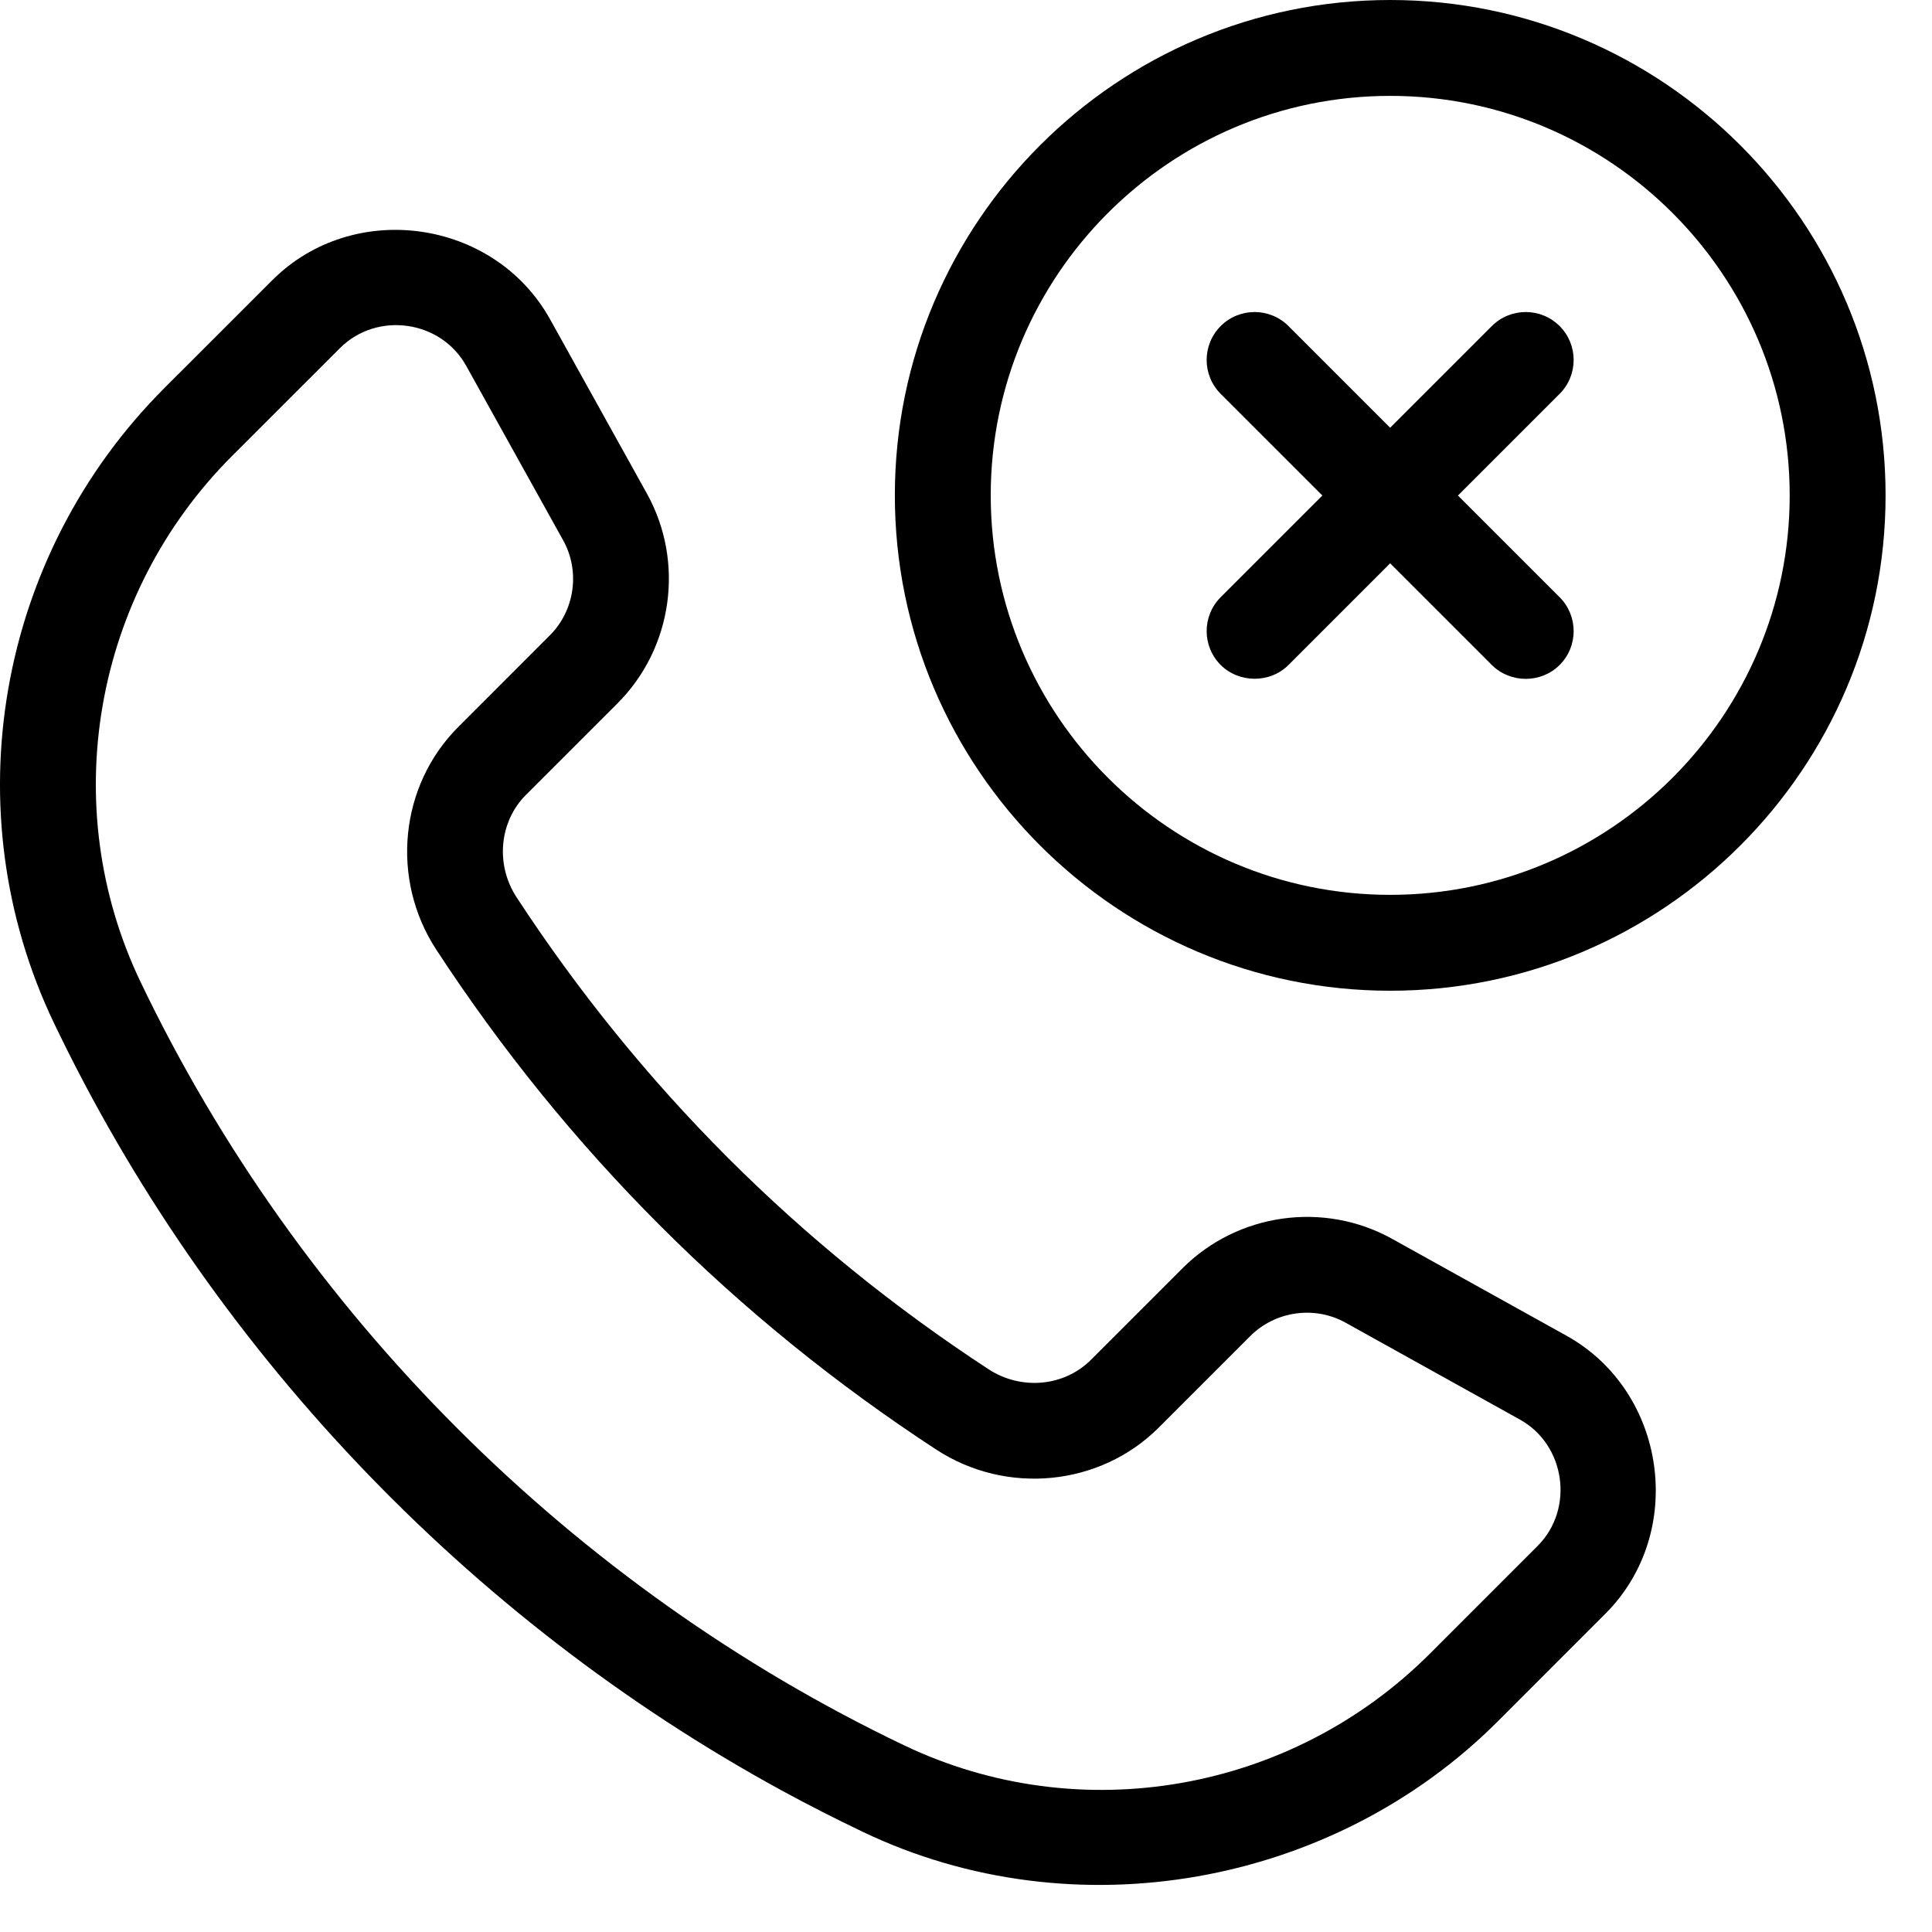
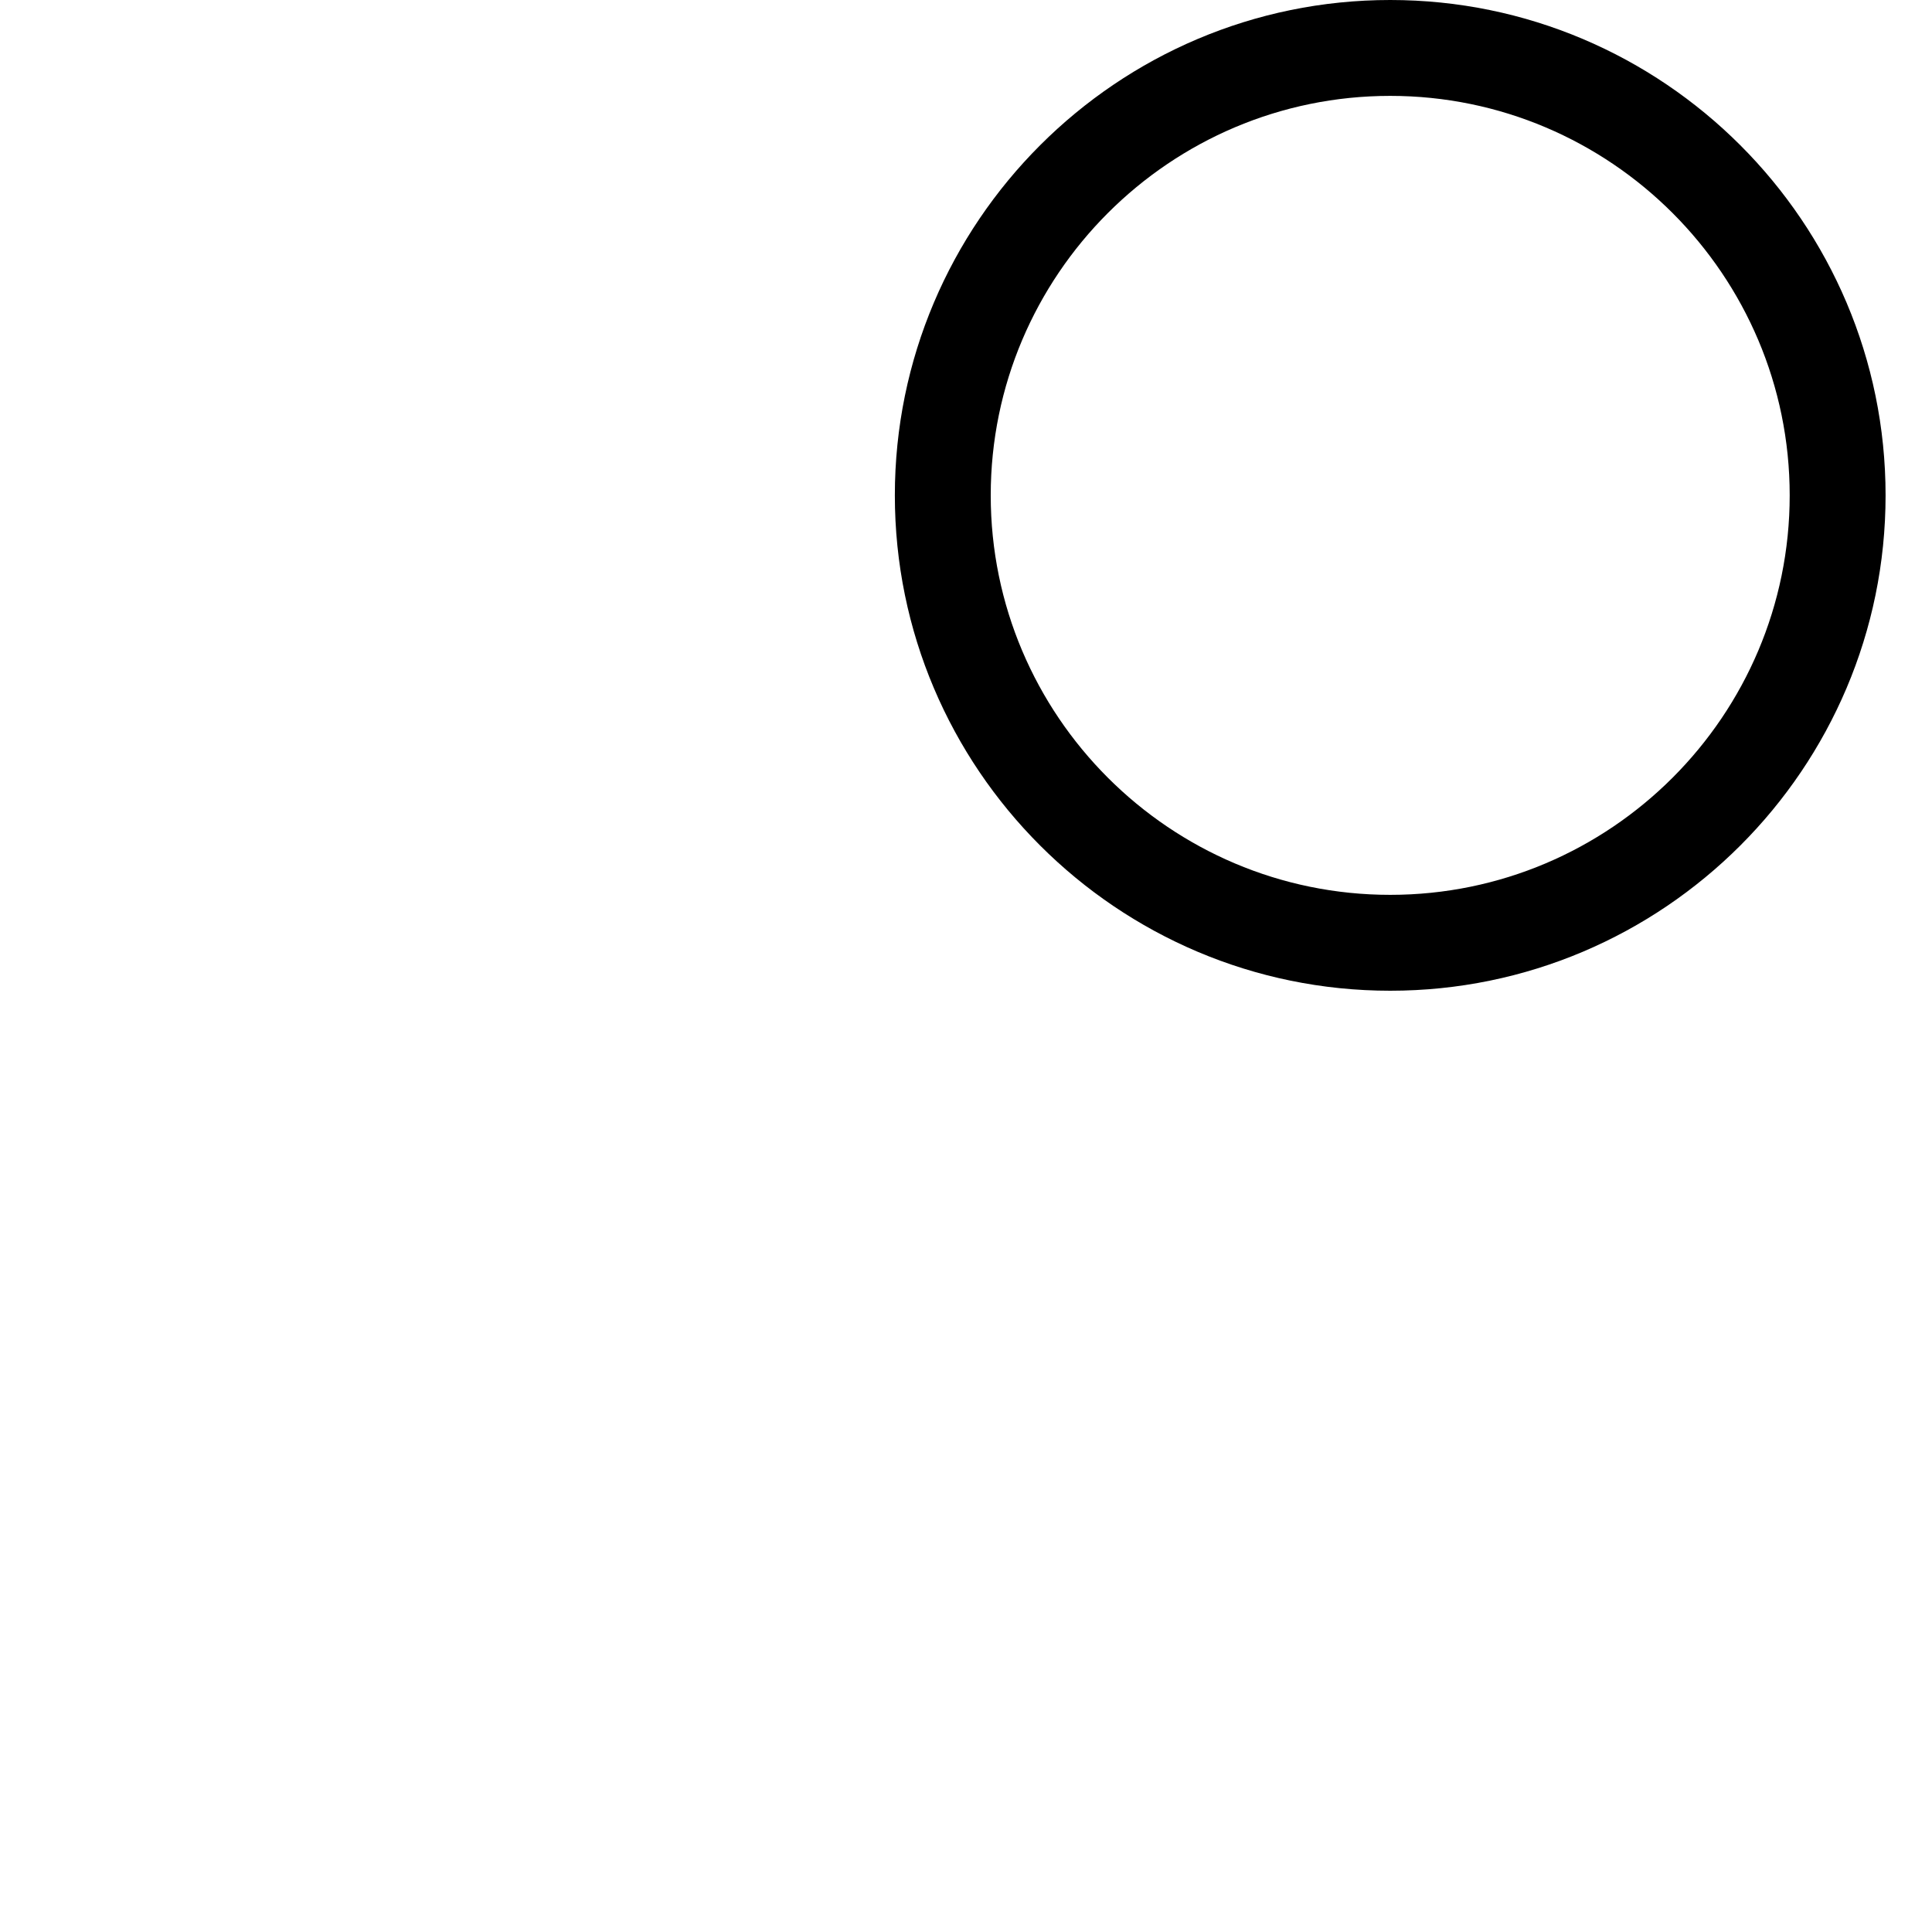
<svg xmlns="http://www.w3.org/2000/svg" width="35" height="35" viewBox="0 0 35 35" fill="none">
-   <path d="M28.379 24.198L25.22 22.443C23.984 21.756 22.422 21.975 21.422 22.976L19.763 24.635C19.279 25.119 18.502 25.191 17.91 24.806C14.478 22.563 11.6 19.685 9.357 16.253C8.972 15.663 9.044 14.884 9.528 14.4L11.188 12.74C12.188 11.74 12.406 10.179 11.72 8.943C11.72 8.943 9.965 5.784 9.965 5.784C8.953 3.964 6.401 3.605 4.93 5.079L2.978 7.03C-0.056 10.065 -0.861 14.687 0.976 18.53C3.776 24.389 8.459 29.324 14.159 32.435C14.643 32.699 15.135 32.949 15.633 33.187C19.457 35.014 24.145 34.173 27.133 31.185C27.133 31.185 29.082 29.236 29.084 29.233C30.555 27.762 30.194 25.207 28.379 24.198ZM27.856 28.005L25.905 29.957C23.39 32.471 19.564 33.139 16.381 31.619C10.386 28.756 5.422 23.803 2.543 17.782C1.023 14.601 1.691 10.773 4.206 8.258C4.206 8.258 6.155 6.309 6.158 6.307C6.829 5.636 7.986 5.798 8.446 6.628L10.201 9.786C10.514 10.348 10.414 11.058 9.959 11.512L8.3 13.172C7.238 14.234 7.071 15.929 7.903 17.203C10.278 20.838 13.325 23.885 16.96 26.26C18.233 27.092 19.928 26.924 20.991 25.863L22.651 24.203C23.106 23.749 23.817 23.65 24.377 23.962C24.377 23.962 27.529 25.713 27.535 25.717C28.363 26.177 28.523 27.338 27.856 28.005Z" fill="black" />
  <path d="M25.185 0C20.237 0 16.211 4.026 16.211 8.974C16.211 13.923 20.237 17.948 25.185 17.948C30.134 17.948 34.159 13.923 34.159 8.974C34.159 4.026 30.134 0 25.185 0ZM25.185 16.211C21.195 16.211 17.948 12.965 17.948 8.974C17.948 4.984 21.195 1.737 25.185 1.737C29.176 1.737 32.422 4.984 32.422 8.974C32.422 12.965 29.176 16.211 25.185 16.211Z" fill="black" />
-   <path d="M28.254 5.907C27.915 5.568 27.365 5.568 27.026 5.907L25.184 7.749L23.342 5.907C23.003 5.568 22.453 5.568 22.114 5.907C21.775 6.246 21.775 6.796 22.114 7.135L23.956 8.977L22.114 10.819C21.775 11.158 21.775 11.708 22.114 12.047C22.441 12.374 23.004 12.385 23.342 12.047L25.184 10.205L27.026 12.047C27.361 12.382 27.919 12.382 28.254 12.047C28.593 11.708 28.593 11.158 28.254 10.819L26.412 8.977L28.254 7.135C28.593 6.796 28.593 6.246 28.254 5.907Z" fill="black" />
</svg>